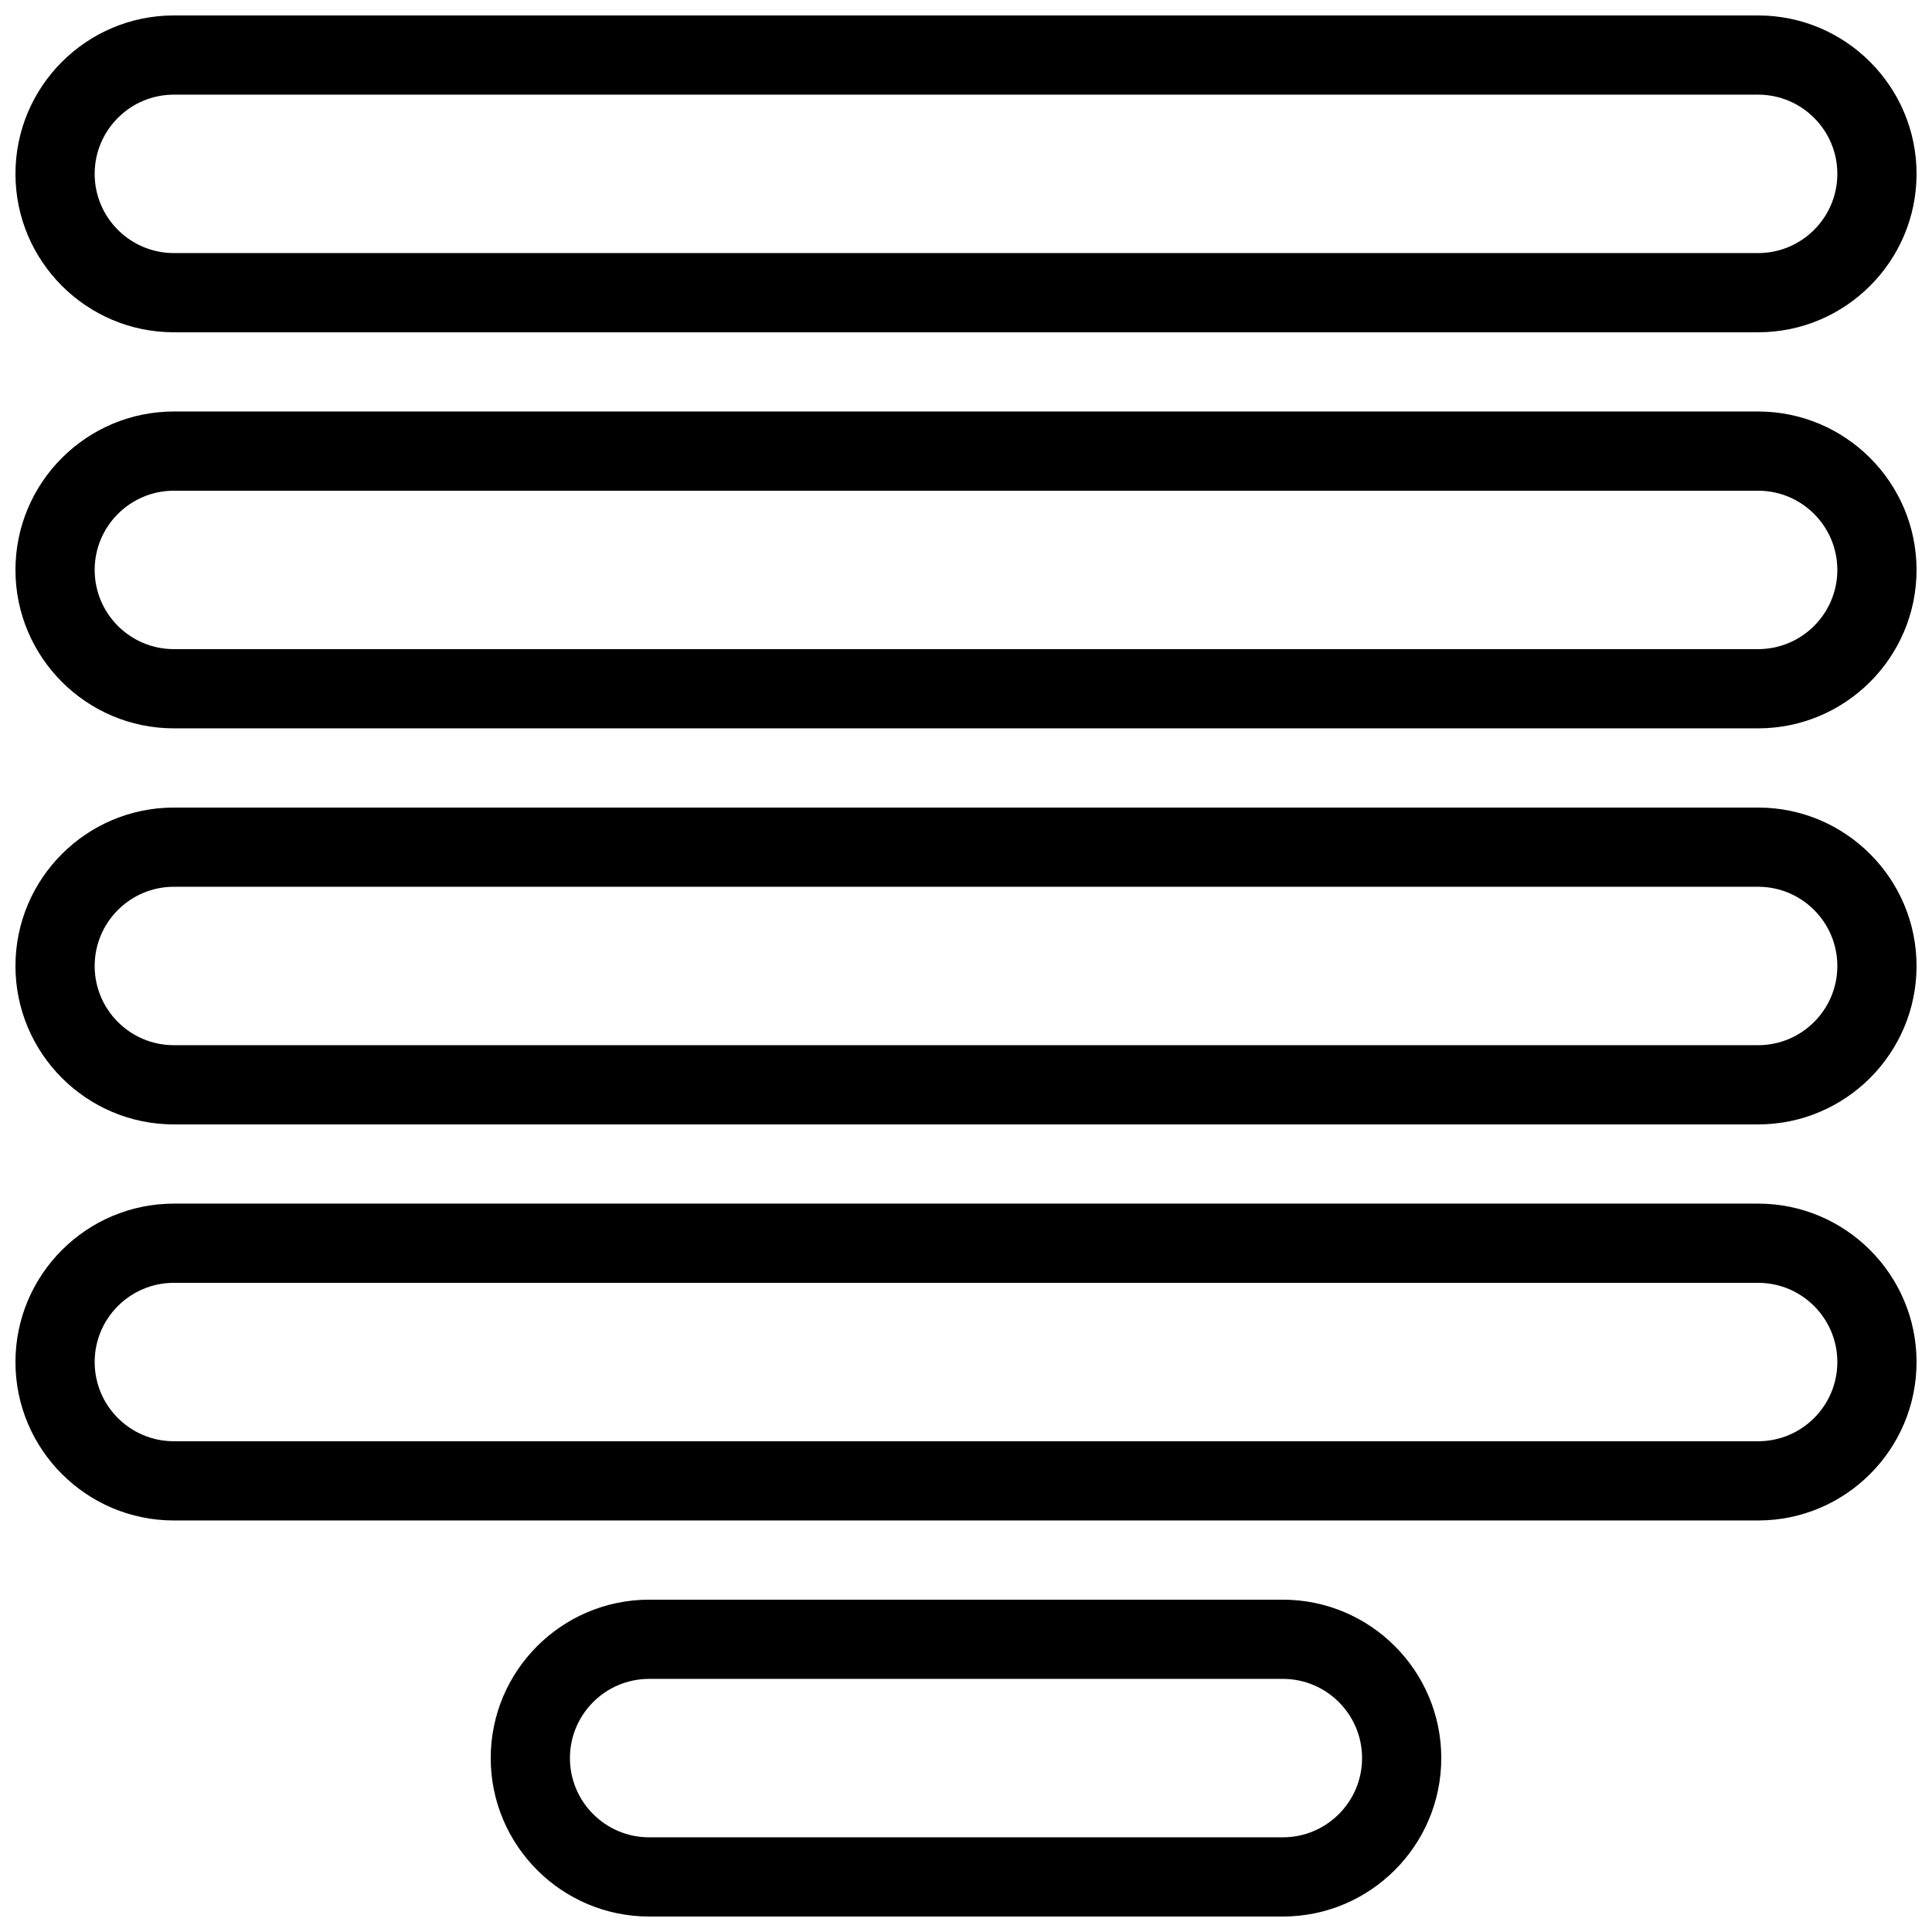
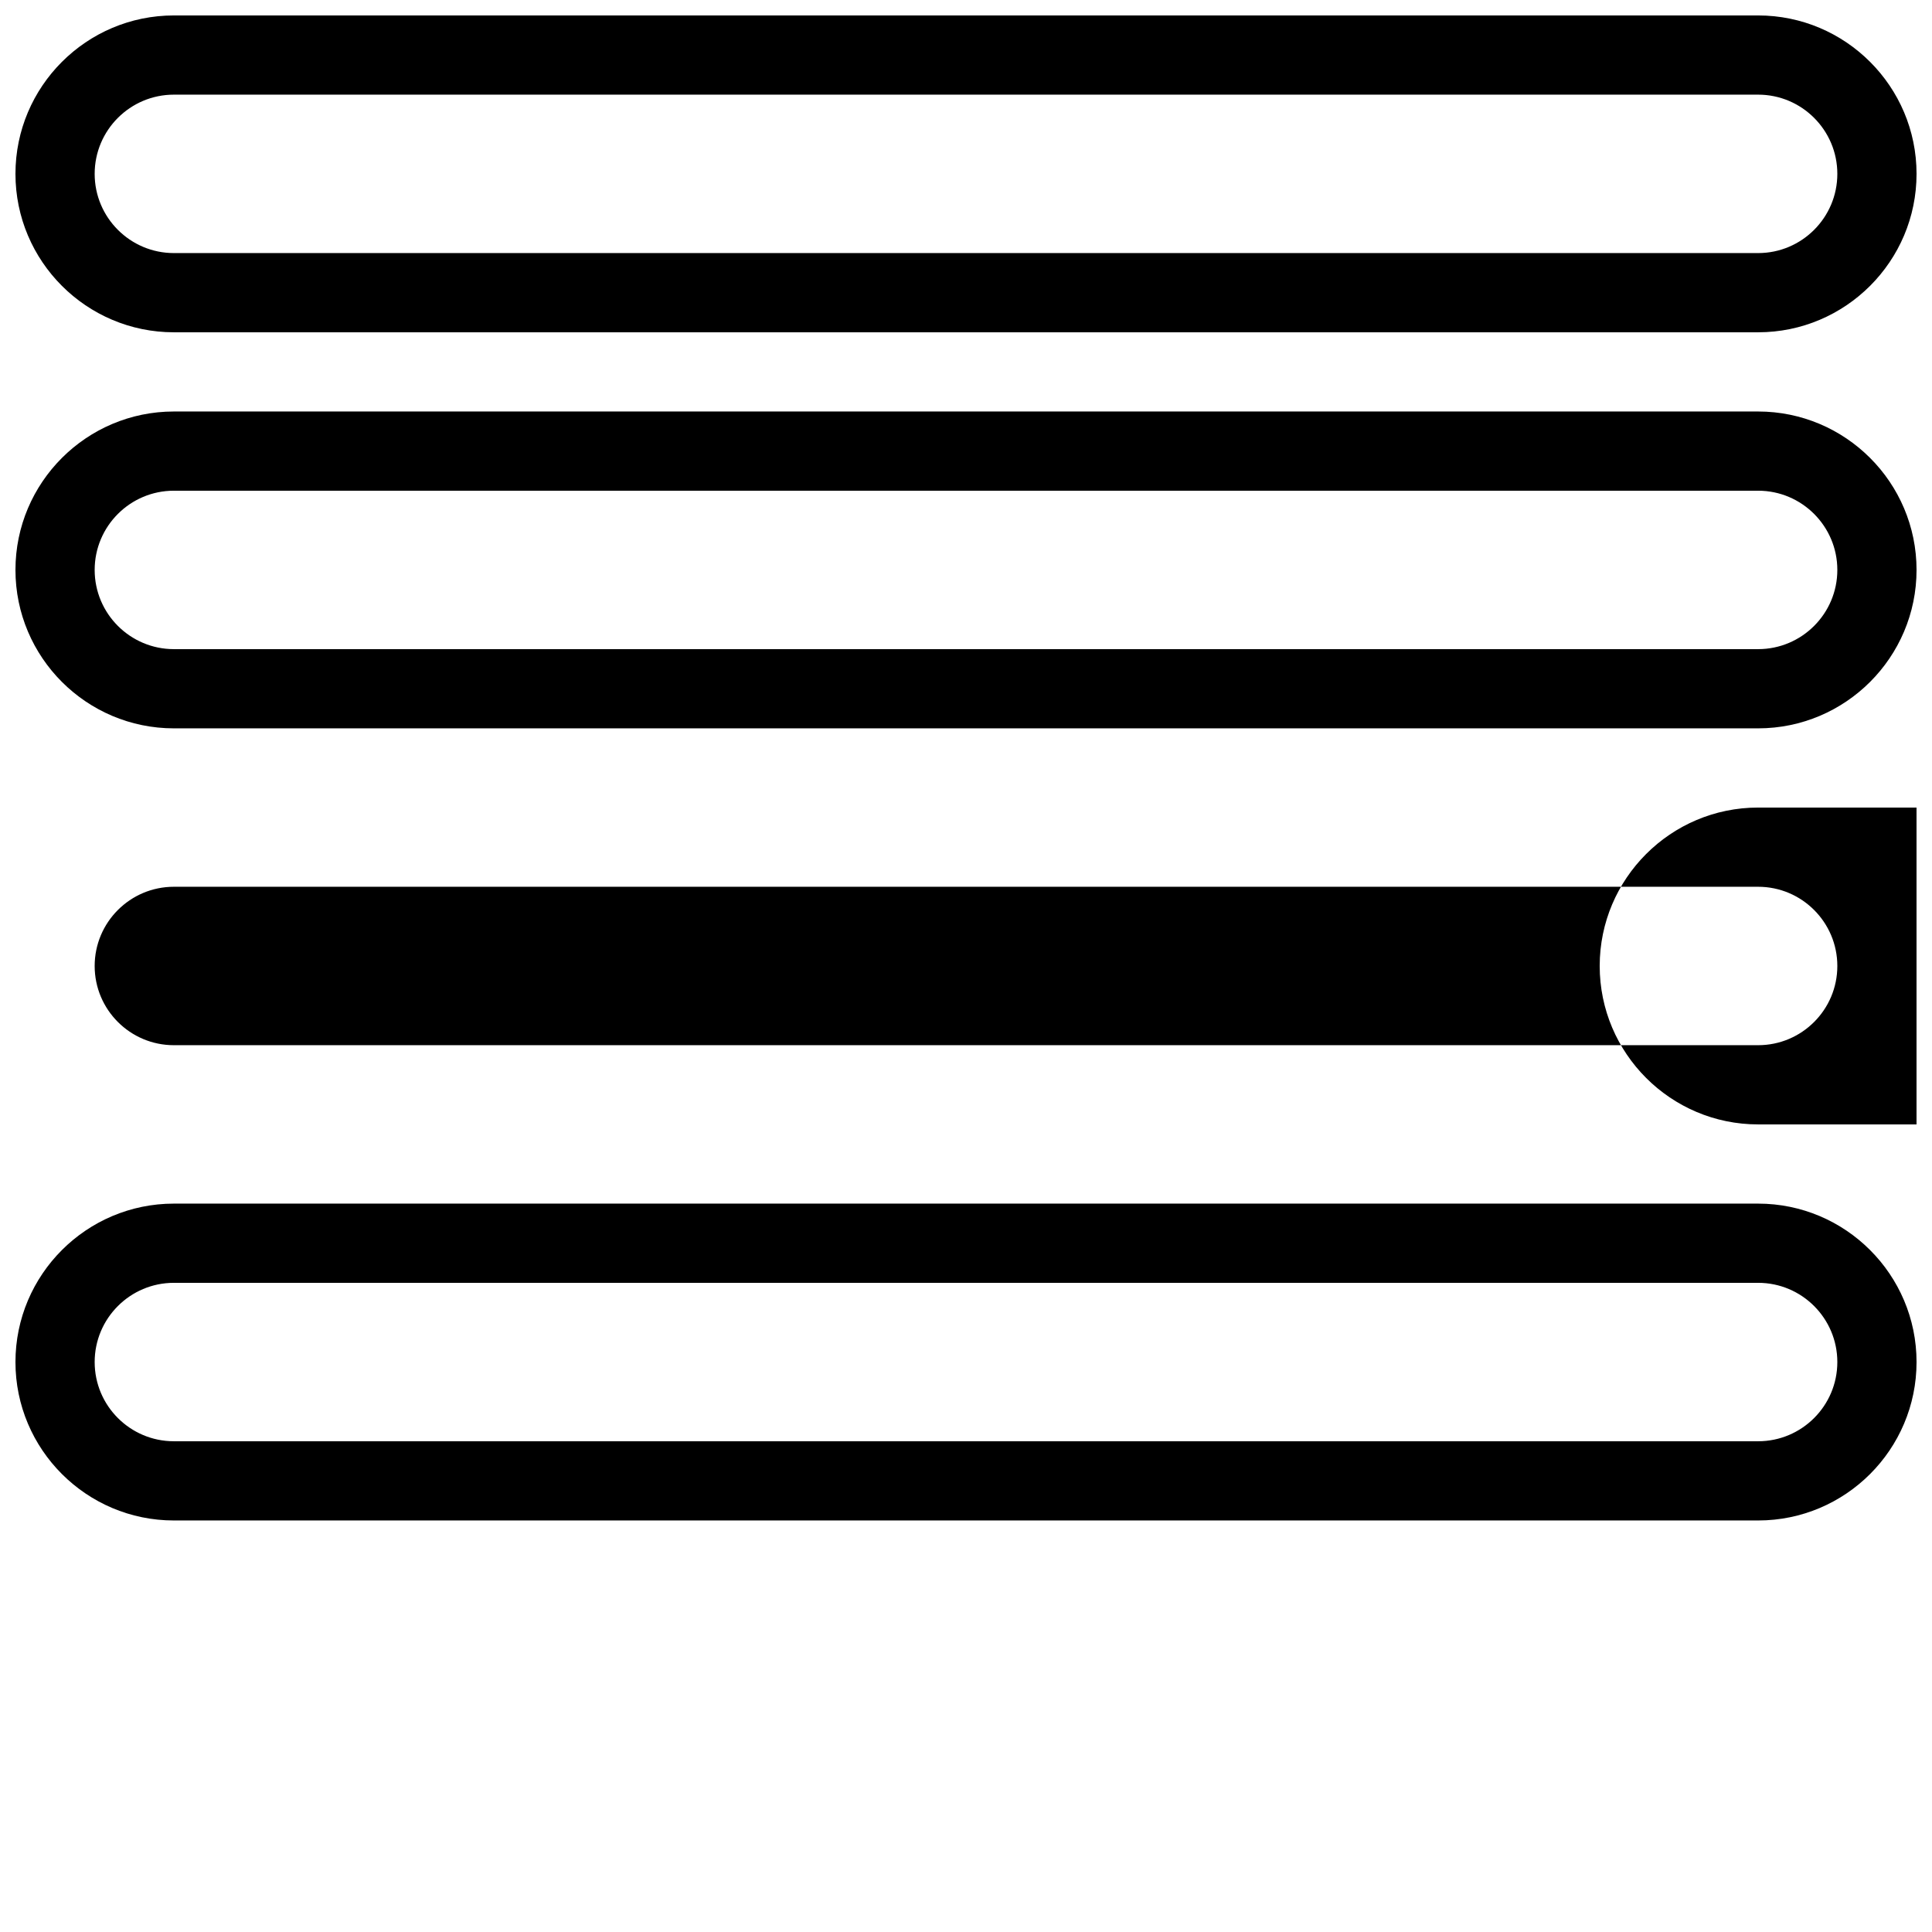
<svg xmlns="http://www.w3.org/2000/svg" width="800px" height="800px" version="1.1" viewBox="144 144 512 512">
  <defs>
    <clipPath id="e">
      <path d="m148.09 148.09h503.81v84.906h-503.81z" />
    </clipPath>
    <clipPath id="d">
      <path d="m148.09 253h503.81v85h-503.81z" />
    </clipPath>
    <clipPath id="c">
      <path d="m148.09 358h503.81v84h-503.81z" />
    </clipPath>
    <clipPath id="b">
      <path d="m148.09 462h503.81v85h-503.81z" />
    </clipPath>
    <clipPath id="a">
      <path d="m274 567h252v84.902h-252z" />
    </clipPath>
  </defs>
  <g>
    <g clip-path="url(#e)">
      <path d="m609.92 232.06h-419.84c-23.156 0-41.984-18.832-41.984-41.984s18.828-41.984 41.984-41.984h419.84c23.152 0 41.984 18.828 41.984 41.984 0 23.152-18.828 41.984-41.984 41.984zm-419.84-62.977c-11.586 0-20.992 9.414-20.992 20.992s9.406 20.992 20.992 20.992h419.84c11.586 0 20.992-9.414 20.992-20.992s-9.406-20.992-20.992-20.992z" />
    </g>
    <g clip-path="url(#d)">
      <path d="m609.92 337.02h-419.84c-23.152 0-41.984-18.828-41.984-41.984 0-23.152 18.828-41.984 41.984-41.984h419.84c23.152 0 41.984 18.828 41.984 41.984 0 23.152-18.828 41.984-41.984 41.984zm-419.84-62.977c-11.586 0-20.992 9.414-20.992 20.992 0 11.578 9.406 20.992 20.992 20.992h419.84c11.586 0 20.992-9.414 20.992-20.992 0-11.578-9.406-20.992-20.992-20.992z" />
    </g>
    <g clip-path="url(#c)">
-       <path d="m609.92 441.98h-419.84c-23.152 0-41.984-18.828-41.984-41.984 0-23.152 18.828-41.984 41.984-41.984h419.84c23.152 0 41.984 18.828 41.984 41.984 0 23.152-18.828 41.984-41.984 41.984zm-419.84-62.977c-11.586 0-20.992 9.414-20.992 20.992 0 11.586 9.406 20.992 20.992 20.992h419.84c11.586 0 20.992-9.406 20.992-20.992 0-11.578-9.406-20.992-20.992-20.992z" />
+       <path d="m609.92 441.98c-23.152 0-41.984-18.828-41.984-41.984 0-23.152 18.828-41.984 41.984-41.984h419.84c23.152 0 41.984 18.828 41.984 41.984 0 23.152-18.828 41.984-41.984 41.984zm-419.84-62.977c-11.586 0-20.992 9.414-20.992 20.992 0 11.586 9.406 20.992 20.992 20.992h419.84c11.586 0 20.992-9.406 20.992-20.992 0-11.578-9.406-20.992-20.992-20.992z" />
    </g>
    <g clip-path="url(#b)">
      <path d="m609.92 546.94h-419.84c-23.152 0-41.984-18.828-41.984-41.984 0-23.152 18.828-41.984 41.984-41.984h419.84c23.152 0 41.984 18.828 41.984 41.984s-18.828 41.984-41.984 41.984zm-419.84-62.977c-11.586 0-20.992 9.406-20.992 20.992 0 11.586 9.406 20.992 20.992 20.992h419.84c11.586 0 20.992-9.406 20.992-20.992 0-11.586-9.406-20.992-20.992-20.992z" />
    </g>
    <g clip-path="url(#a)">
-       <path d="m483.96 651.9h-167.93c-23.152 0-41.984-18.828-41.984-41.984 0-23.152 18.828-41.984 41.984-41.984h167.94c23.152 0 41.984 18.828 41.984 41.984-0.004 23.156-18.832 41.984-41.988 41.984zm-167.93-62.977c-11.586 0-20.992 9.406-20.992 20.992 0 11.586 9.406 20.992 20.992 20.992h167.94c11.586 0 20.992-9.406 20.992-20.992 0-11.586-9.406-20.992-20.992-20.992z" />
-     </g>
+       </g>
  </g>
</svg>